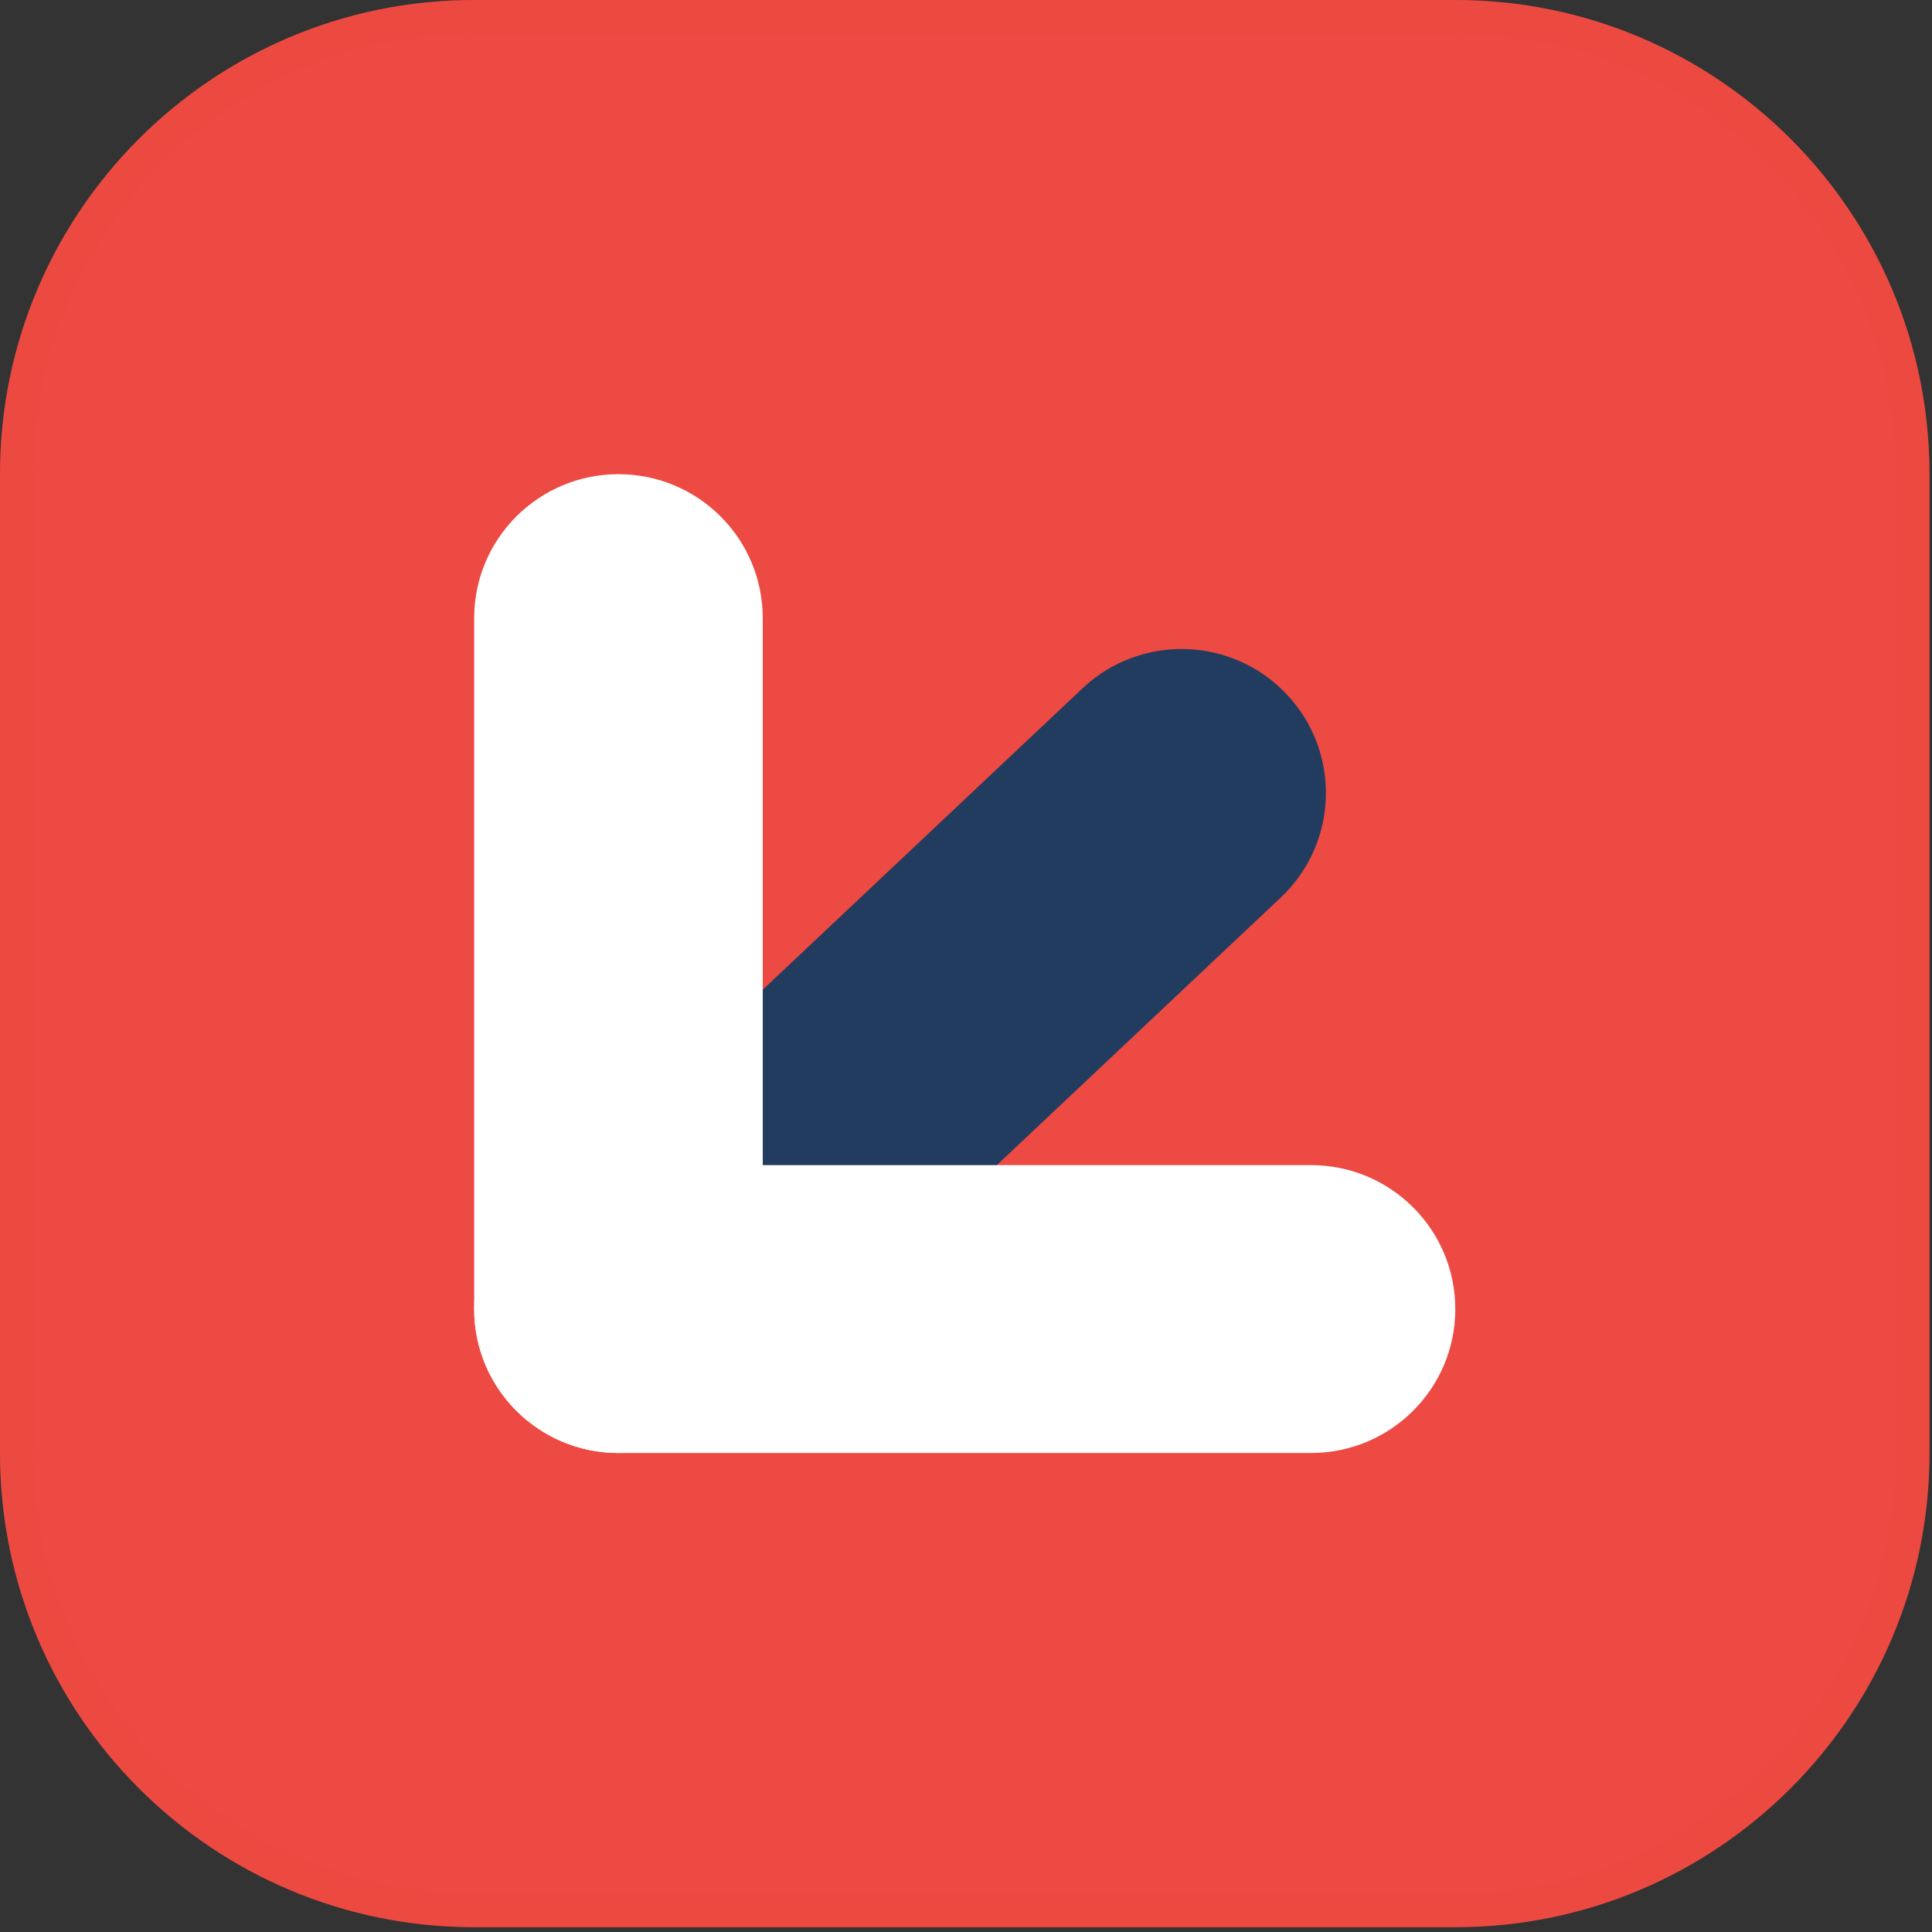
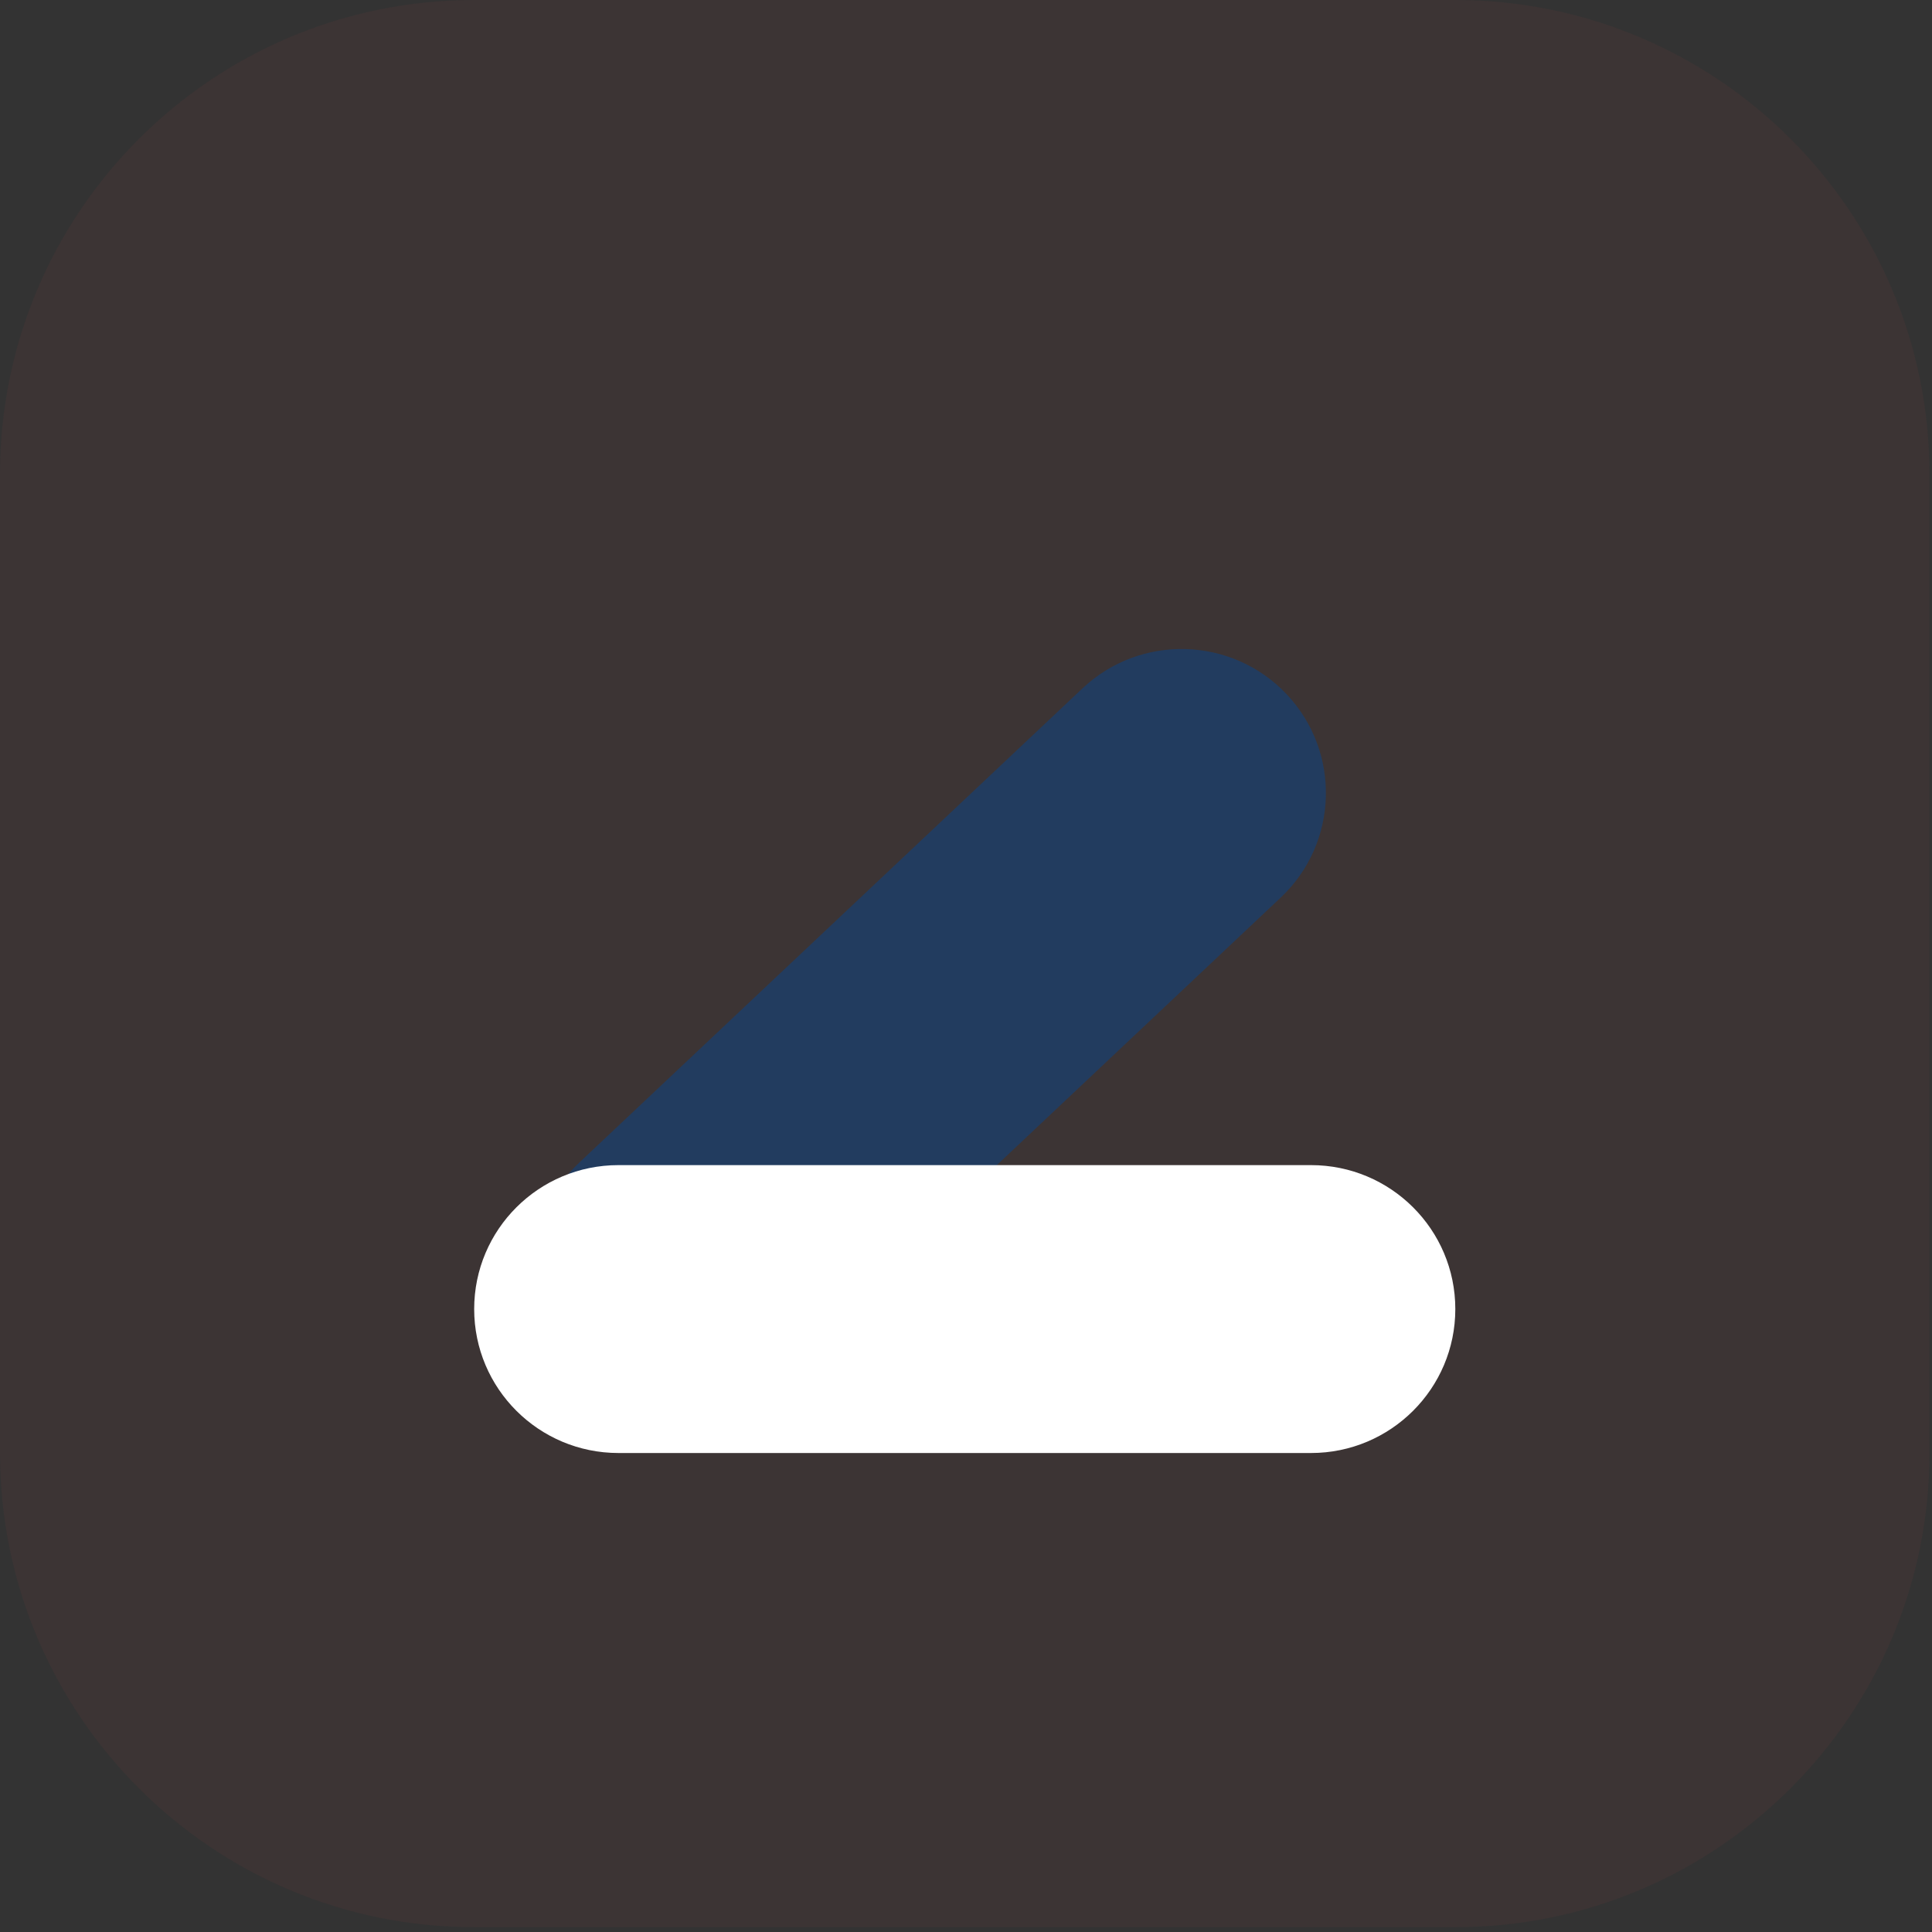
<svg xmlns="http://www.w3.org/2000/svg" width="394" height="394" viewBox="0 0 394 394" fill="none">
  <rect x="0" y="0" width="394" height="394" fill="#333333" stroke="none" />
  <path d="M0 96.702C0 43.295 43.295 0 96.702 0H296.788C350.195 0 393.49 43.295 393.49 96.702V296.317C393.49 349.724 350.195 393.019 296.788 393.019H96.702C43.295 393.019 0 349.724 0 296.317V96.702Z" fill="#EC4A42" fill-opacity="0.05" />
-   <path d="M0 96.702C0 43.295 43.295 0 96.702 0H296.788C350.195 0 393.49 43.295 393.49 96.702V296.317C393.49 349.724 350.195 393.019 296.788 393.019H96.702C43.295 393.019 0 349.724 0 296.317V96.702Z" fill="#EC4A42" />
-   <path d="M3.452 96.702C3.452 45.201 45.201 3.452 96.702 3.452H296.788C348.289 3.452 390.038 45.201 390.038 96.702V296.317C390.038 347.818 348.289 389.567 296.788 389.567H96.702C45.201 389.567 3.452 347.818 3.452 296.317V96.702Z" stroke="#EC4A42" stroke-opacity="0.15" stroke-width="6.904" />
  <path d="M116.912 278.626C105.752 266.84 106.282 248.261 118.096 237.128L220.767 140.369C232.581 129.236 251.203 129.765 262.362 141.551C273.522 153.336 272.992 171.915 261.178 183.048L158.507 279.808C146.694 290.94 128.071 290.411 116.912 278.626Z" fill="#223C5F" />
-   <path d="M126.126 296.317C109.875 296.317 96.701 283.174 96.701 266.961L96.701 126.056C96.701 109.844 109.875 96.701 126.126 96.701C142.376 96.701 155.55 109.844 155.55 126.056V266.961C155.55 283.174 142.376 296.317 126.126 296.317Z" fill="white" />
  <path d="M96.701 266.963C96.701 250.75 109.875 237.607 126.126 237.607H267.362C283.613 237.607 296.787 250.75 296.787 266.963C296.787 283.175 283.613 296.318 267.362 296.318H126.126C109.875 296.318 96.701 283.175 96.701 266.963Z" fill="white" />
</svg>